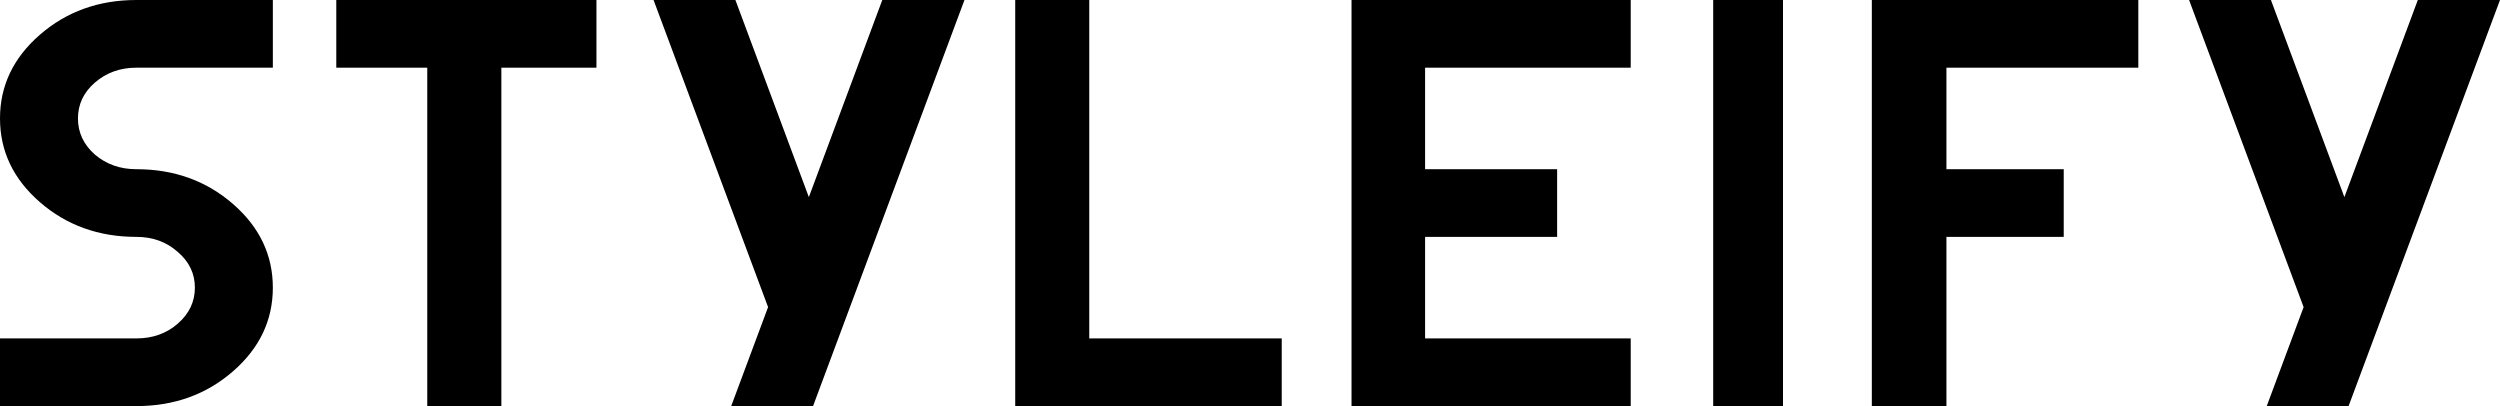
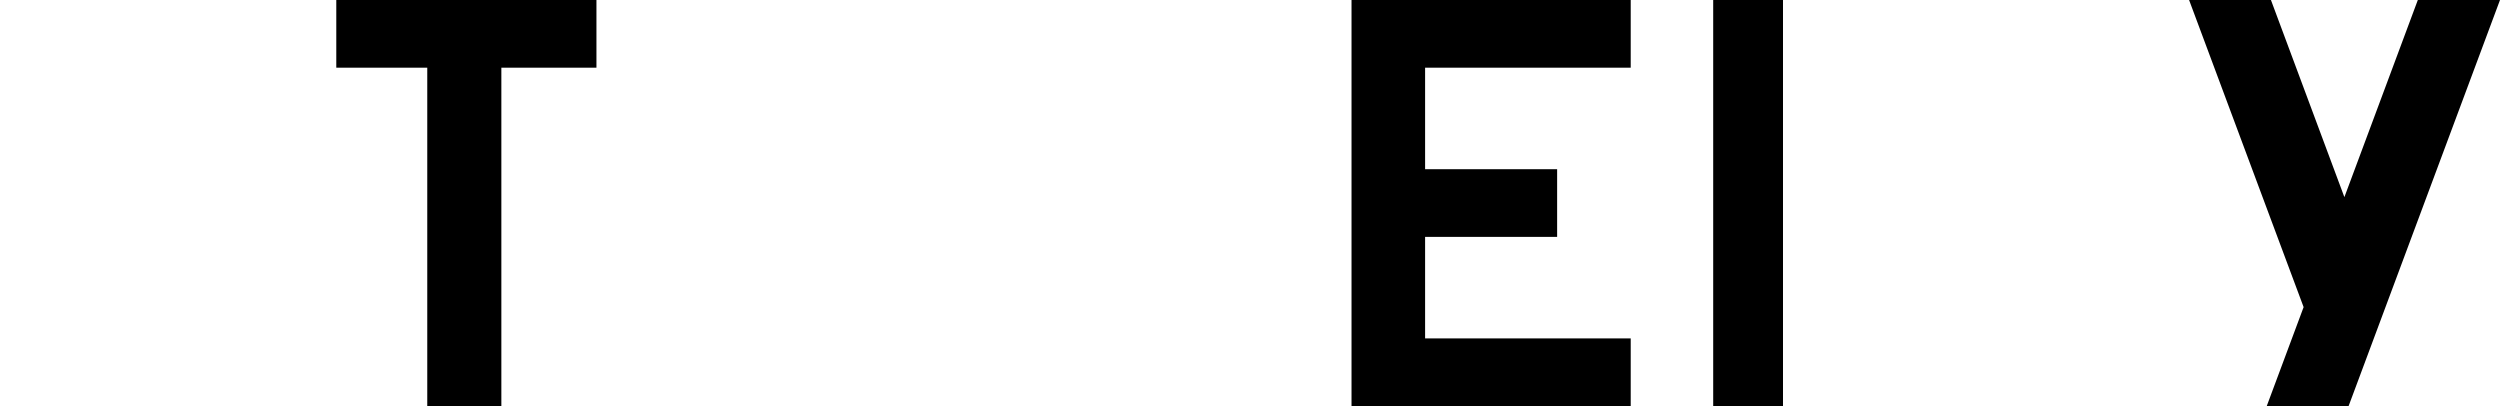
<svg xmlns="http://www.w3.org/2000/svg" width="394" height="64" viewBox="0 0 394 64" fill="none">
-   <path d="M337 0V10.667H306.757V26.667H325.243V37.333H306.757V64H295V0L337 0Z" fill="black" />
  <path d="M281 64H270V0H281V64Z" fill="black" />
  <path d="M257 0V10.667H224.596V26.667H245.404V37.333H224.596V53.333H257V64H213V0L257 0Z" fill="black" />
-   <path d="M160 0H171.667V53.333H202V64H160V0Z" fill="black" />
-   <path d="M127.475 31.067L139.049 0H152L128.137 64H115.237L121.05 48.4L114.931 32L103 0H115.9L127.475 31.067Z" fill="black" />
  <path d="M94 0V10.667H79.014V64H67.337V10.667H53V0H94Z" fill="black" />
-   <path d="M21.5 0H43V10.667H21.5C18.941 10.667 16.756 11.452 14.948 13.022C13.173 14.563 12.286 16.444 12.286 18.667C12.286 20.889 13.173 22.785 14.948 24.356C16.756 25.896 18.941 26.667 21.5 26.667C27.438 26.667 32.506 28.489 36.704 32.133C40.901 35.778 43 40.178 43 45.333C43 50.489 40.901 54.889 36.704 58.533C32.506 62.178 27.438 64 21.5 64H0V53.333H21.5C24.059 53.333 26.227 52.563 28.001 51.022C29.81 49.452 30.714 47.556 30.714 45.333C30.714 43.111 29.81 41.23 28.001 39.689C26.227 38.118 24.059 37.333 21.5 37.333C15.562 37.333 10.494 35.511 6.296 31.867C2.099 28.222 0 23.822 0 18.667C0 13.511 2.099 9.111 6.296 5.467C10.494 1.822 15.562 0 21.5 0Z" fill="black" />
  <path d="M369.475 31.067L381.049 0H394L370.137 64H357.237L363.05 48.4L356.931 32L345 0H357.9L369.475 31.067Z" fill="black" />
</svg>